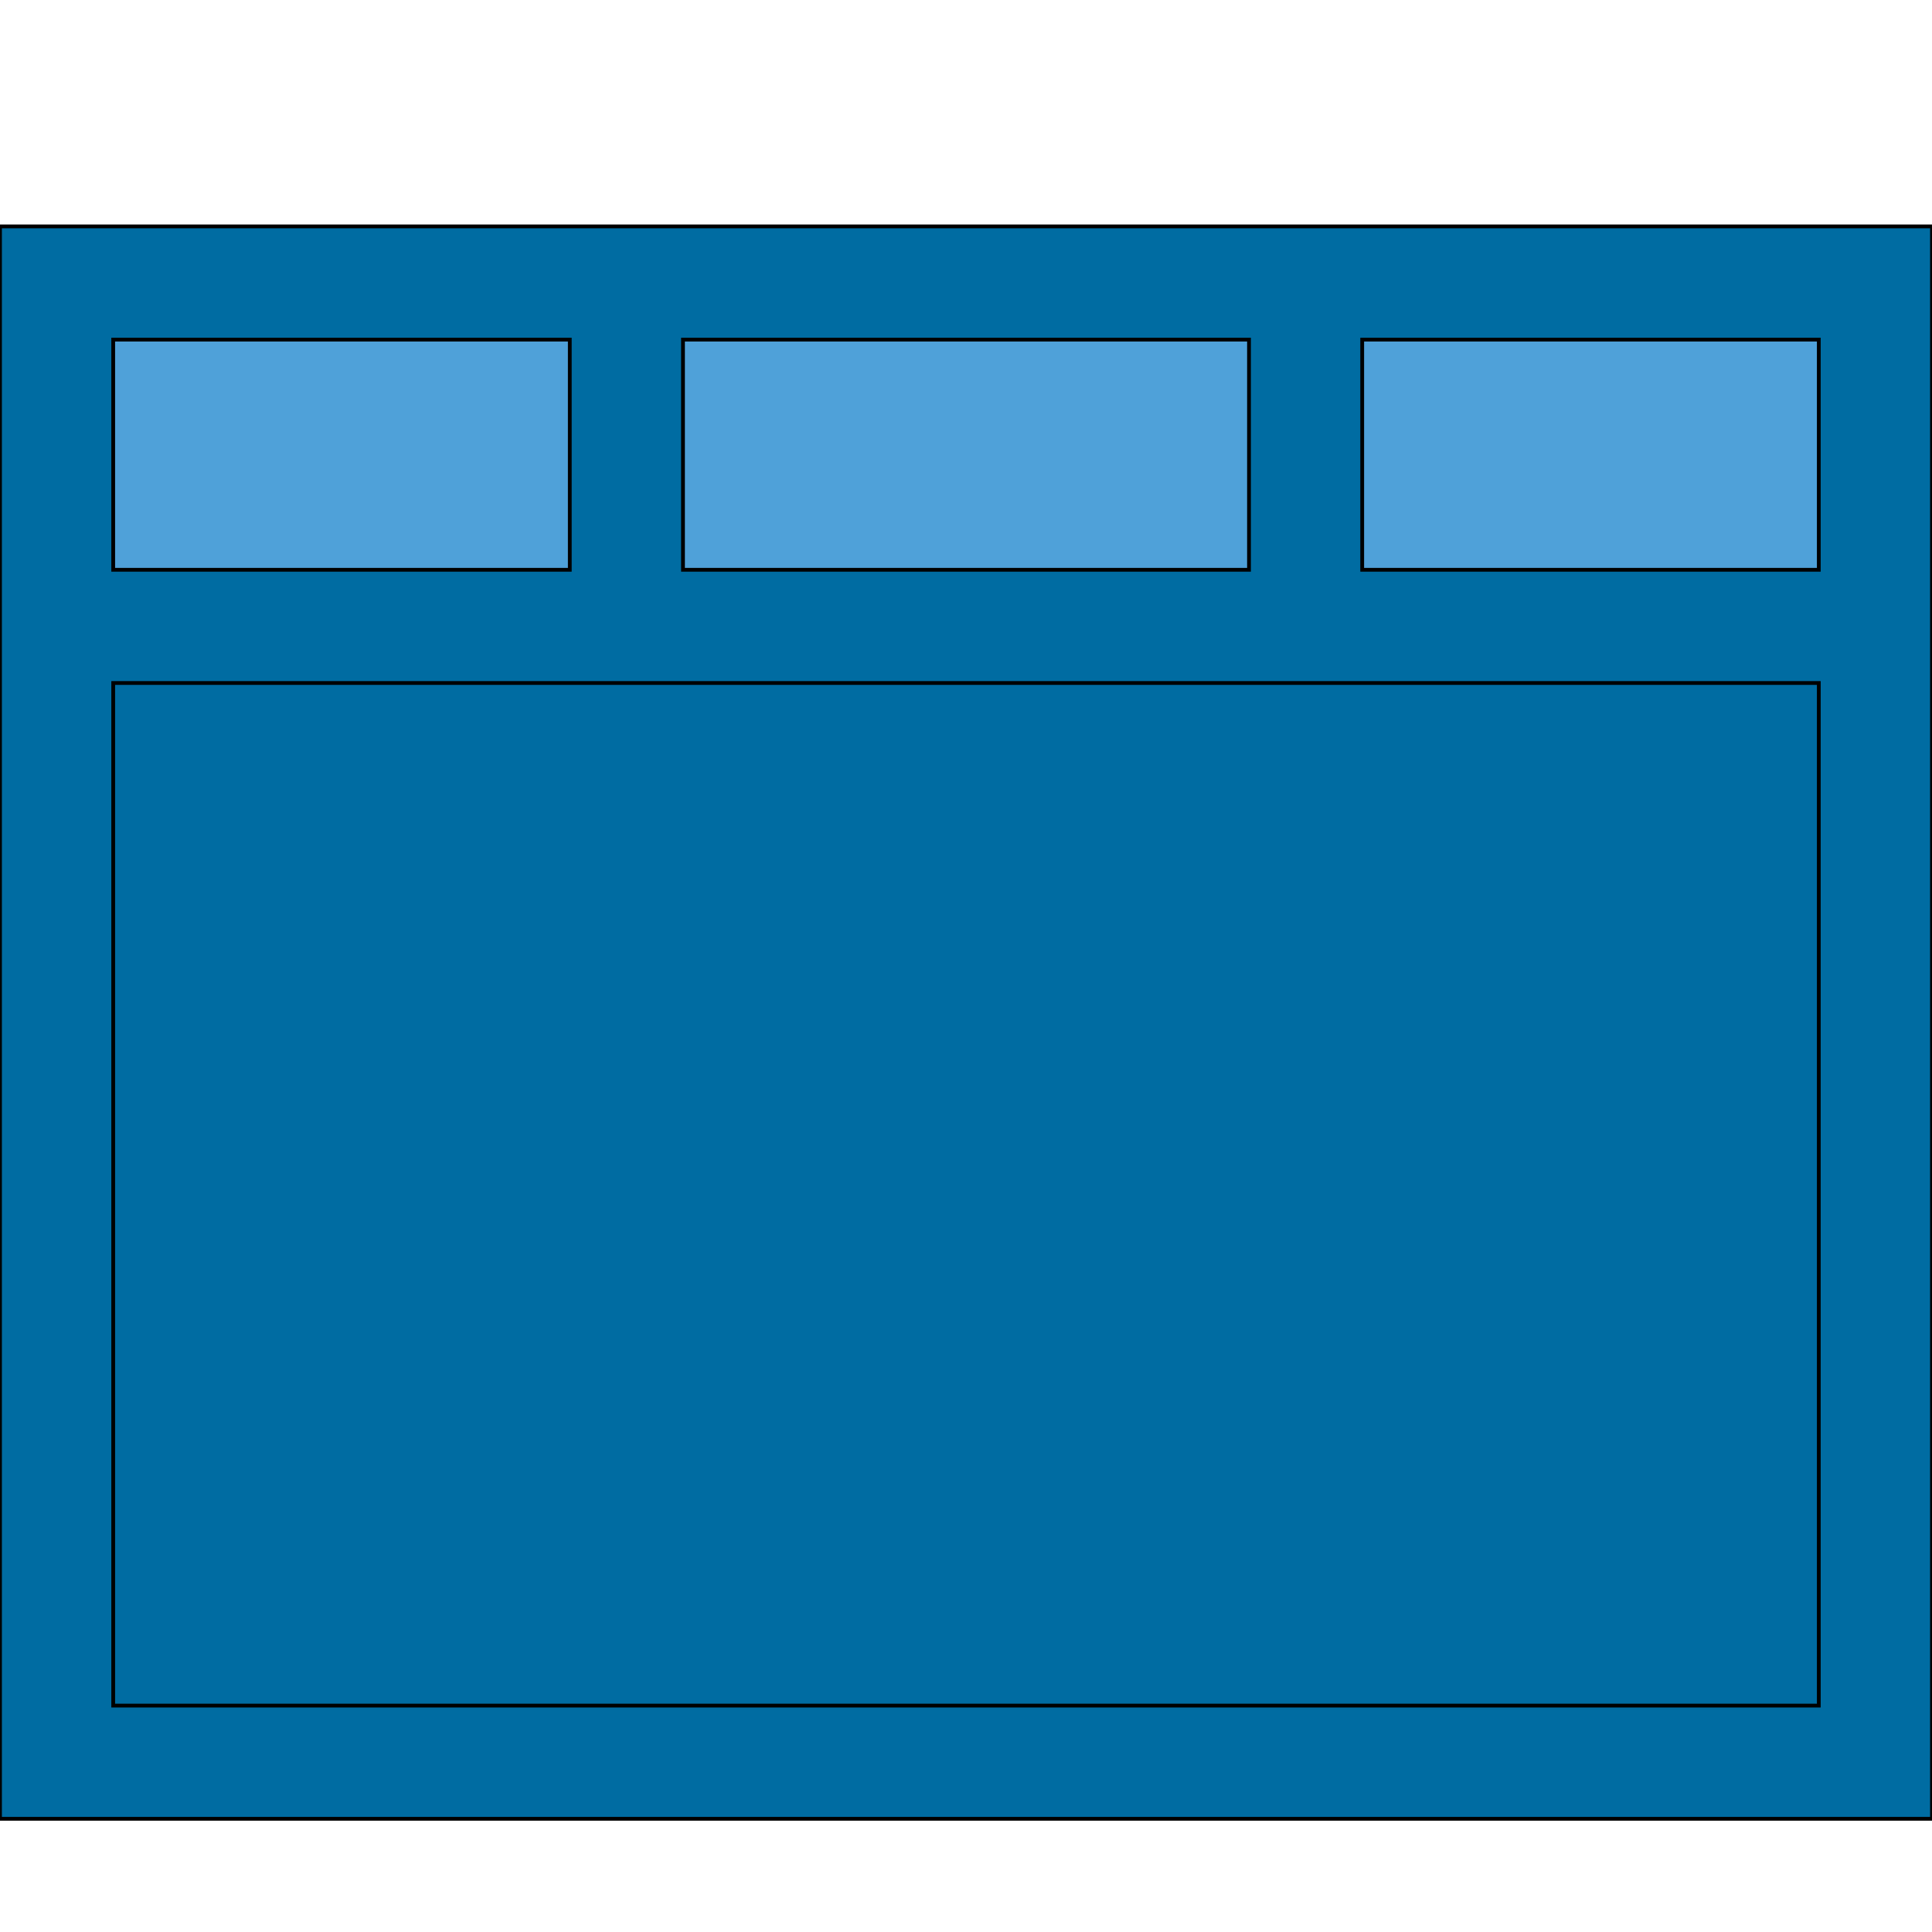
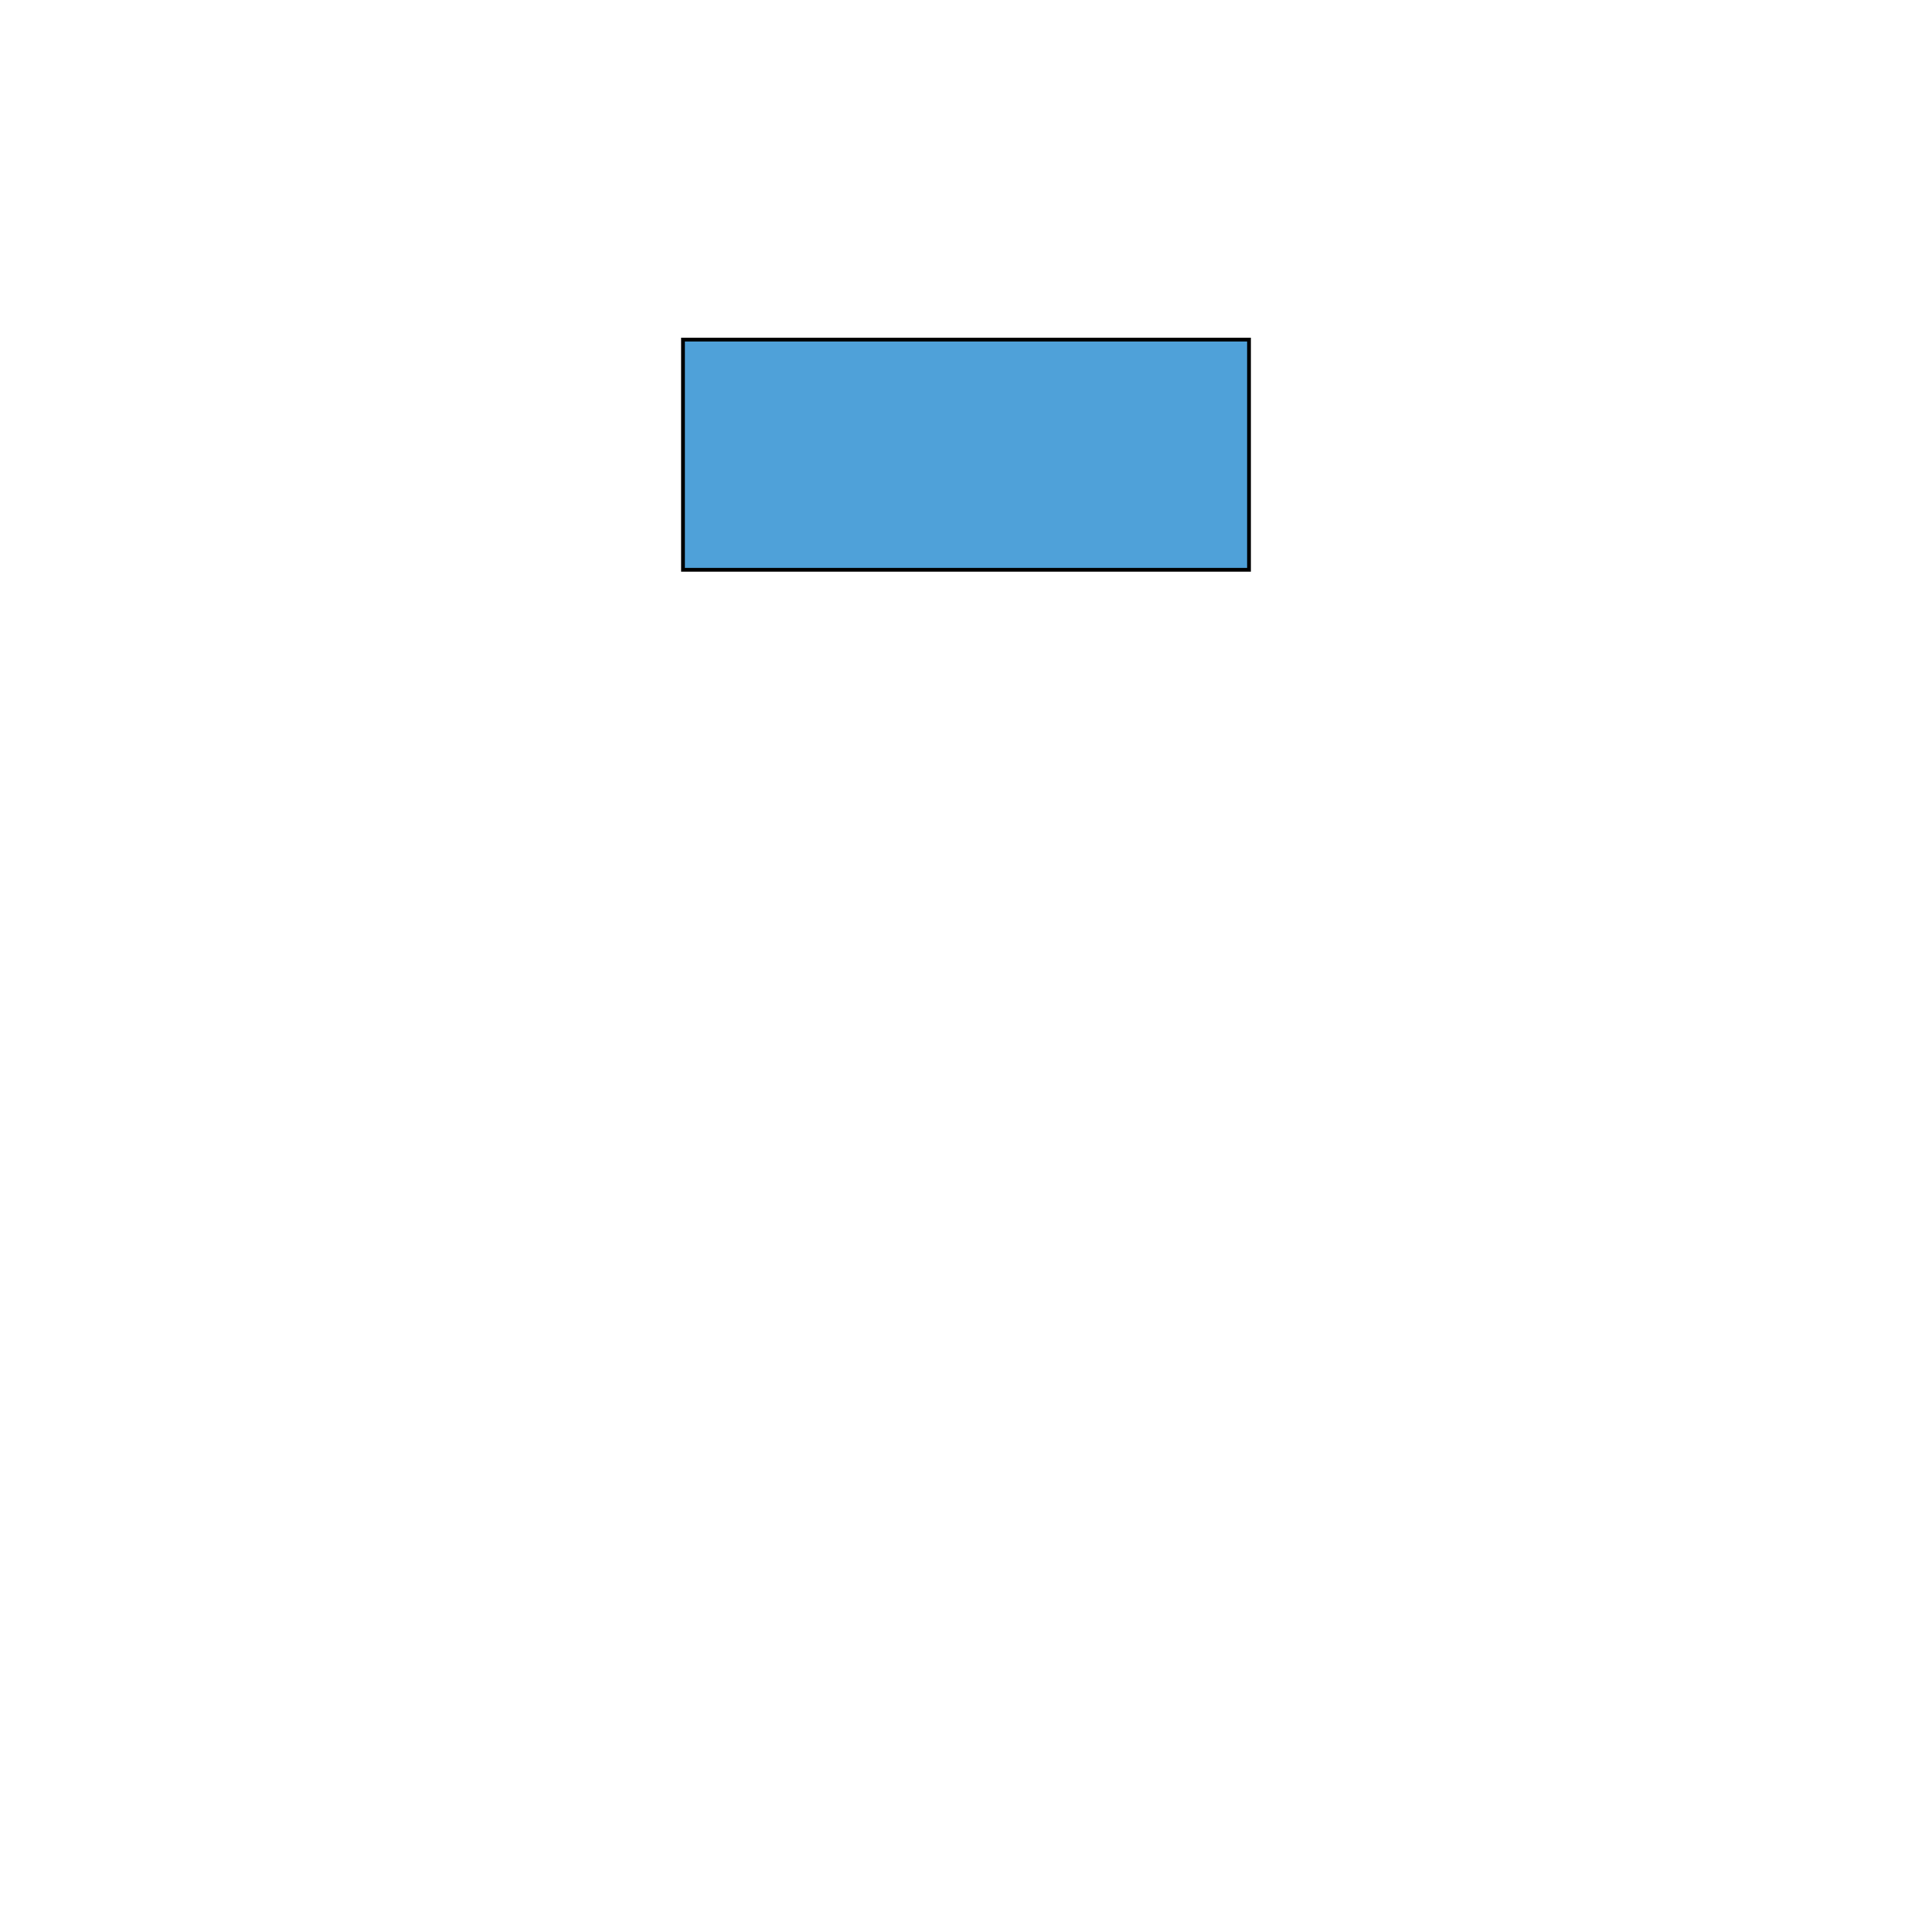
<svg xmlns="http://www.w3.org/2000/svg" id="th_the_layout-tab-window" width="100%" height="100%" version="1.1" preserveAspectRatio="xMidYMin slice" data-uid="the_layout-tab-window" data-keyword="the_layout-tab-window" viewBox="0 0 512 512" data-colors="[&quot;#006ca2&quot;,&quot;#ffffff&quot;,&quot;#4fa1d9&quot;,&quot;#006ca2&quot;,&quot;#ffffff&quot;,&quot;#ffffff&quot;]">
-   <path id="th_the_layout-tab-window_0" d="M361 60L0 60L0 482L512 482L512 60Z " fill-rule="evenodd" fill="#006ca2" stroke-width="1" stroke="#000000" />
  <path id="th_the_layout-tab-window_2" d="M331 90L331 151L181 151L181 90Z " fill-rule="evenodd" fill="#4fa1d9" stroke-width="1" stroke="#000000" />
-   <path id="th_the_layout-tab-window_3" d="M30 90L151 90L151 151L30 151Z " fill-rule="evenodd" fill="#4fa1d9" stroke-width="1" stroke="#000000" />
-   <path id="th_the_layout-tab-window_4" d="M482 452L30 452L30 181L482 181Z " fill-rule="evenodd" fill="#006ca2" stroke-width="1" stroke="#000000" />
-   <path id="th_the_layout-tab-window_1" d="M482 90L482 151L361 151L361 90Z " fill-rule="evenodd" fill="#4fa1d9" stroke-width="1" stroke="#000000" />
  <defs id="SvgjsDefs55594" fill="#ffffff" />
</svg>